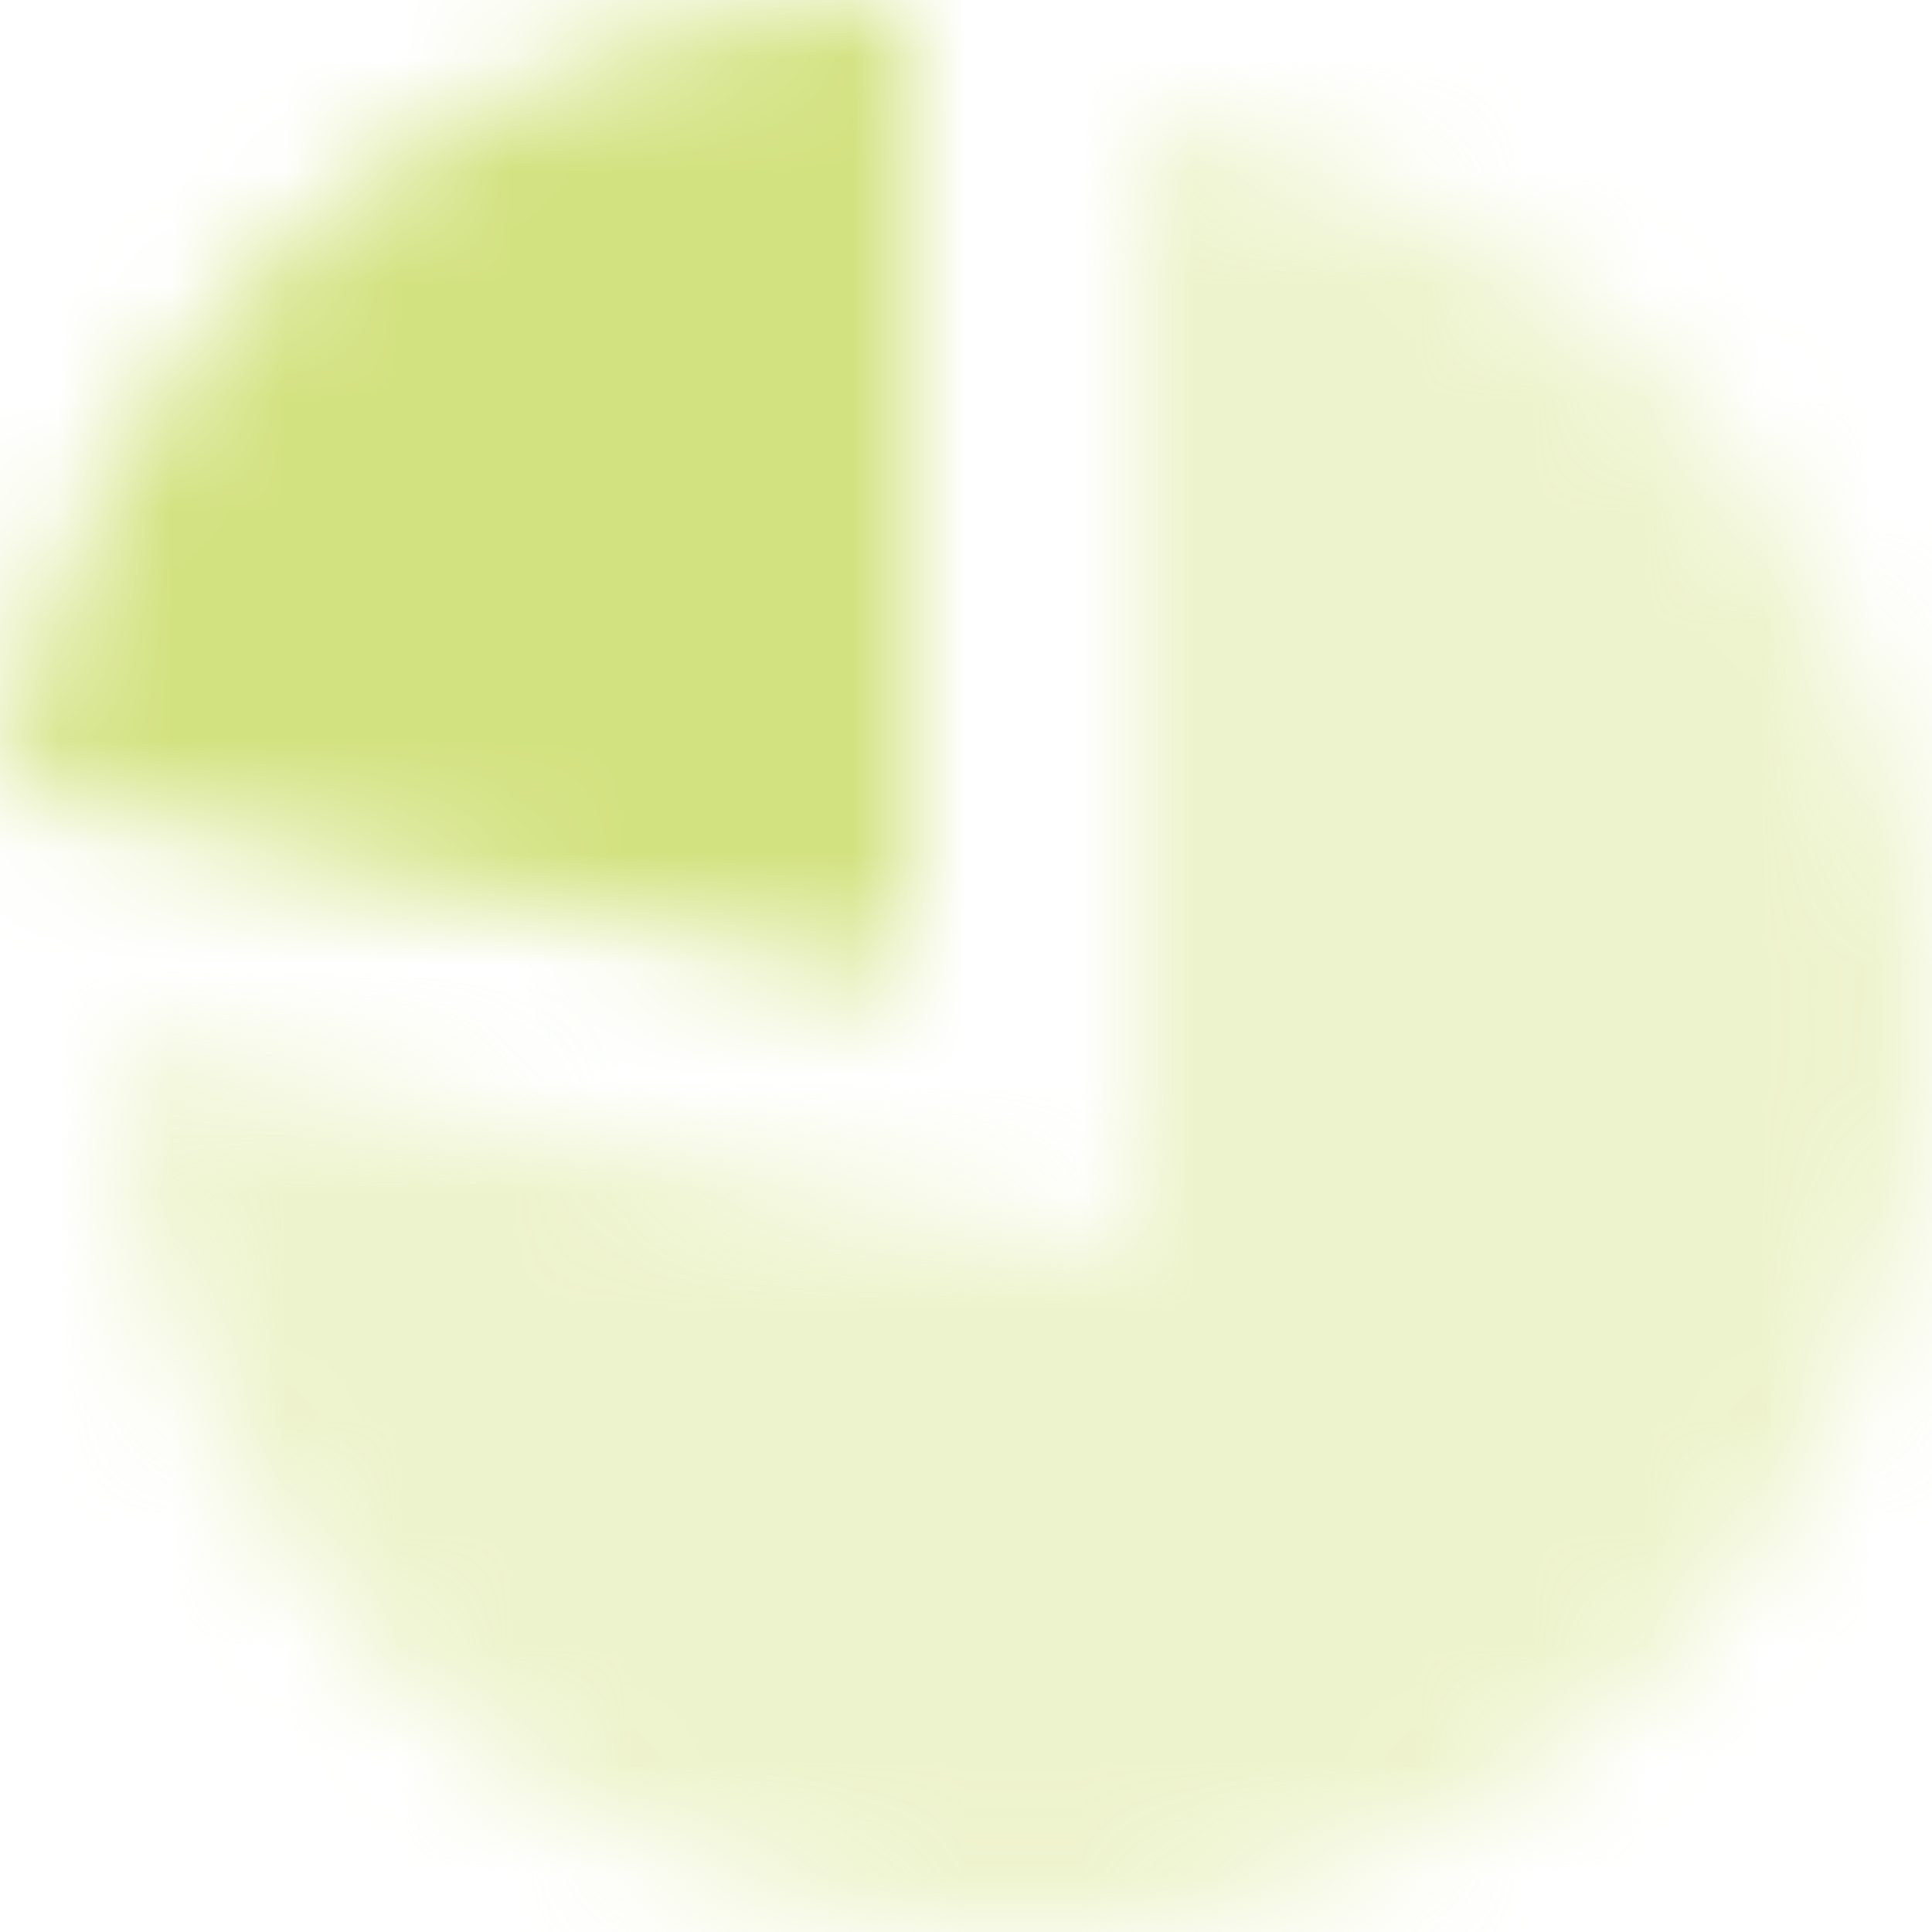
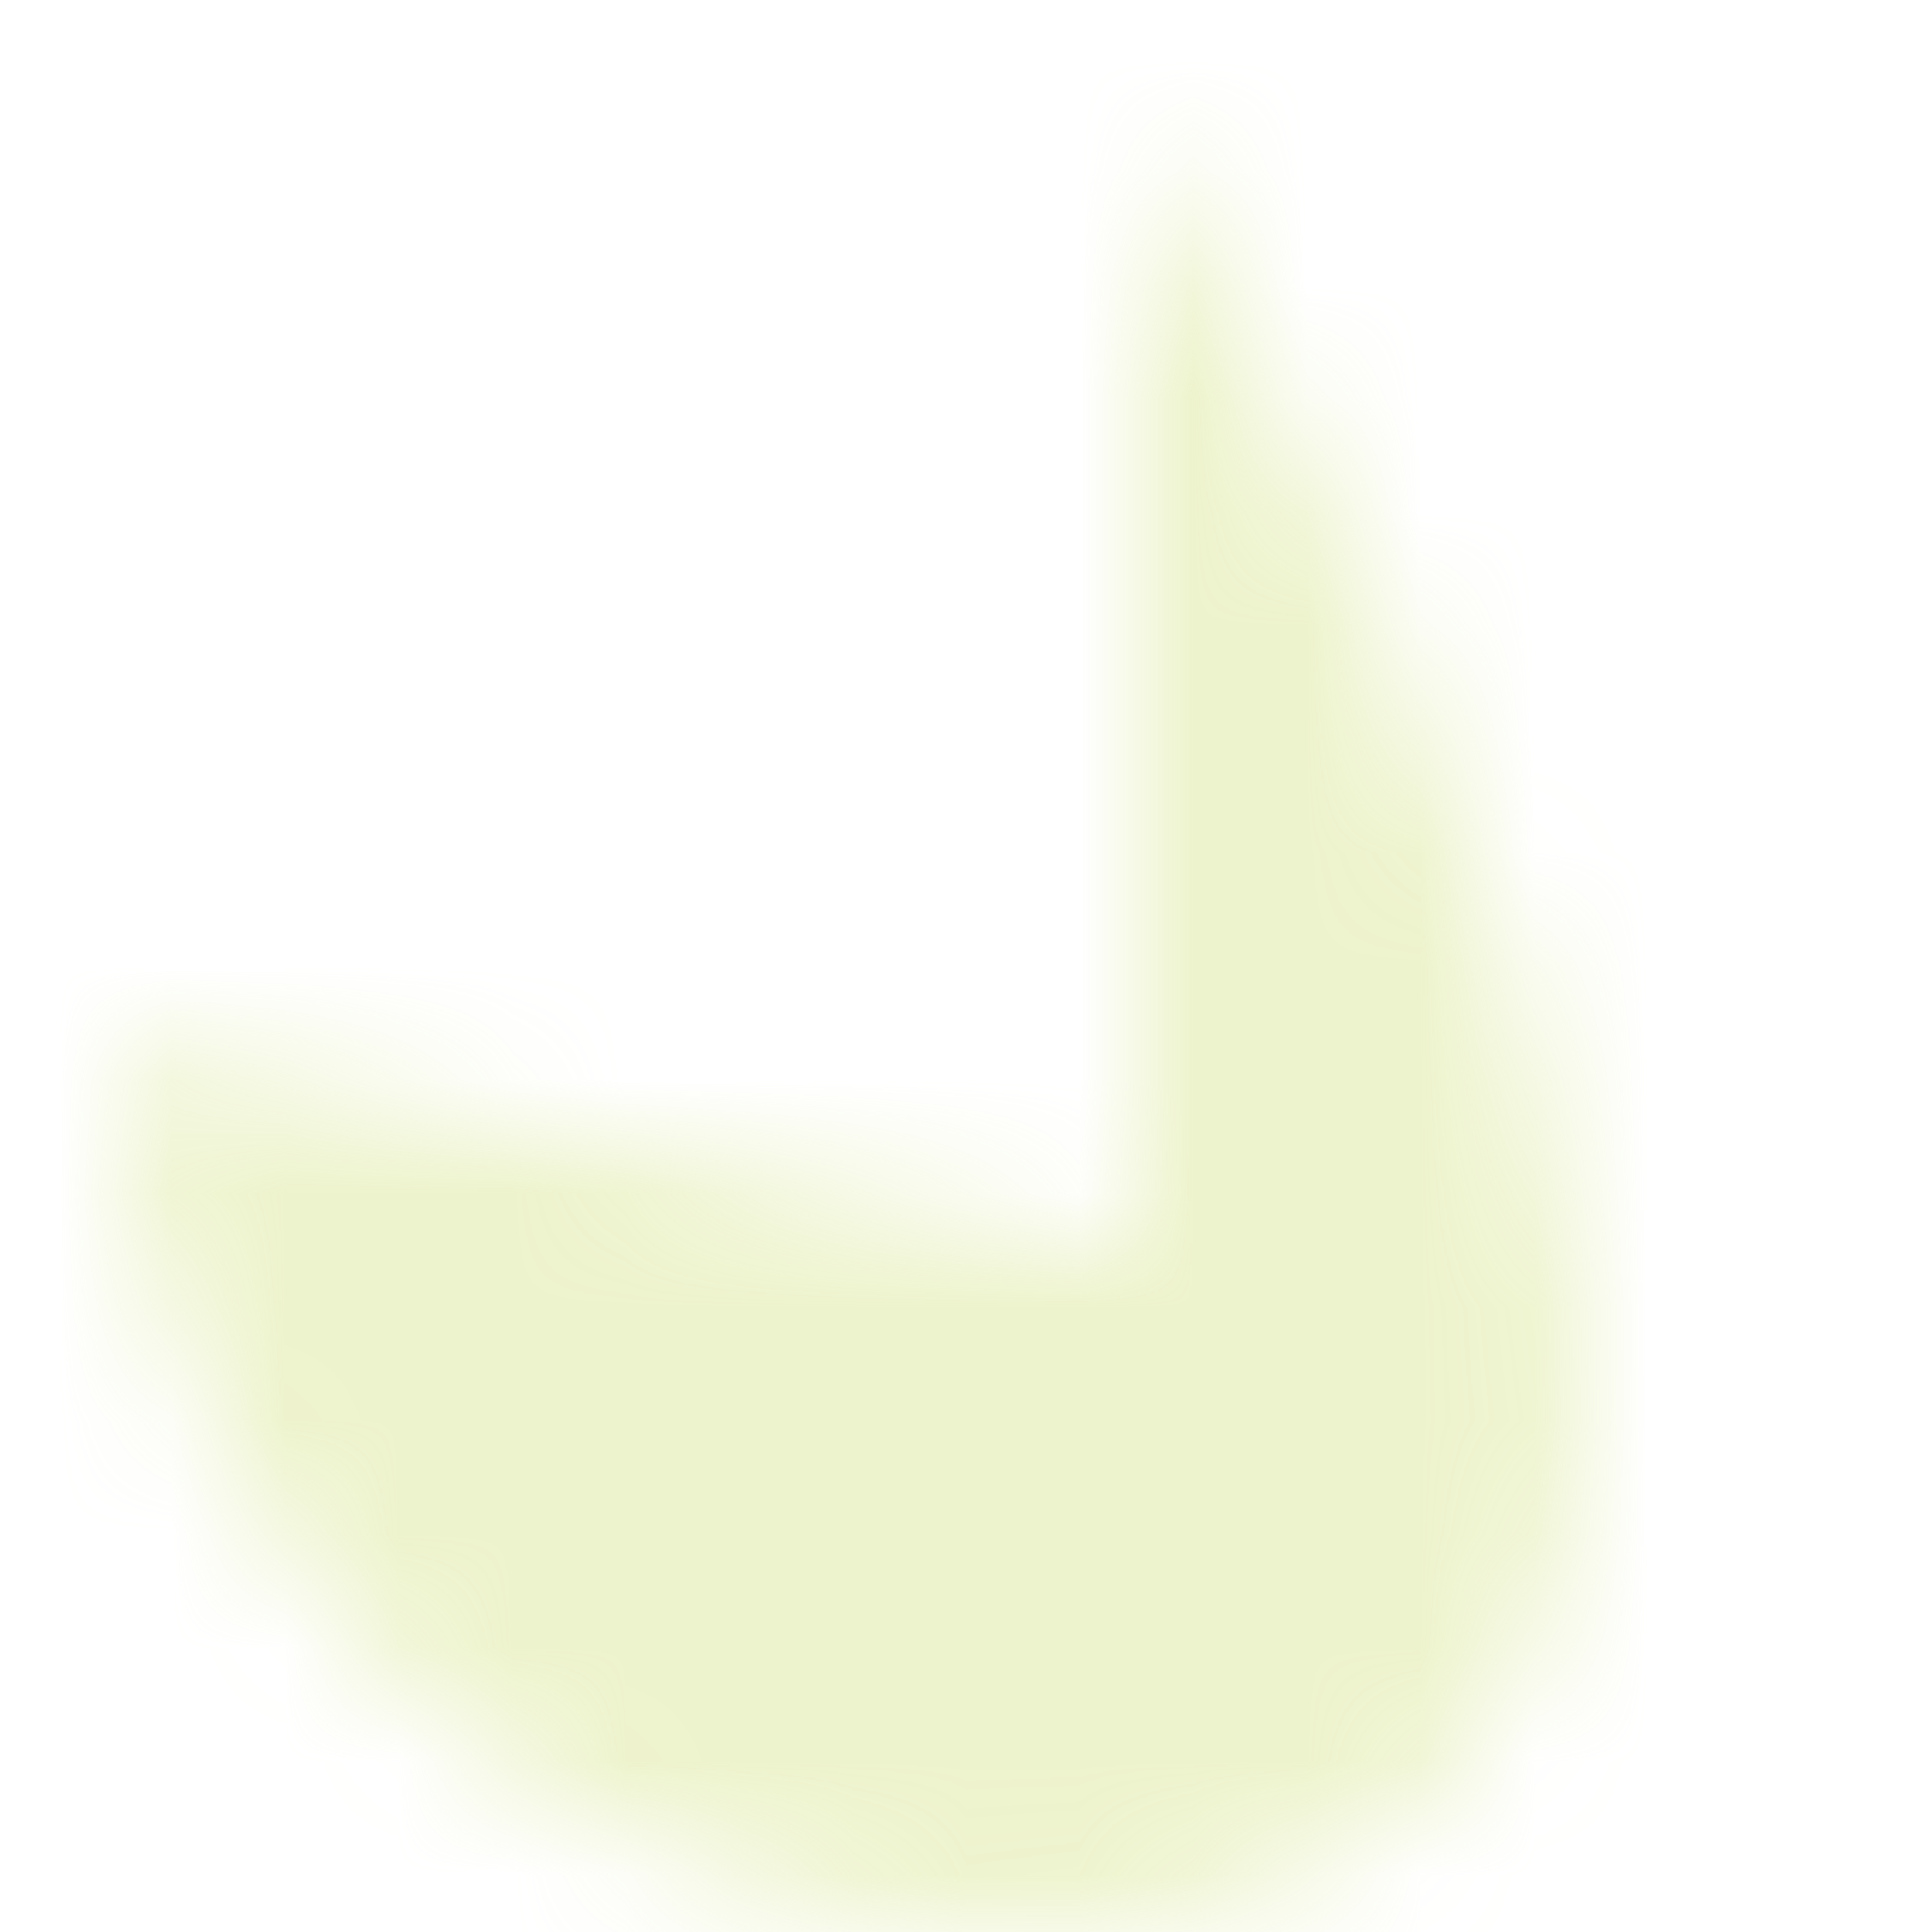
<svg xmlns="http://www.w3.org/2000/svg" xmlns:xlink="http://www.w3.org/1999/xlink" width="17px" height="17px" viewBox="0 0 17 17" version="1.1">
  <title>2. Icon / 2. Decorative / Product / Fee Trades Copy 4</title>
  <defs>
-     <path d="M9,0.062 C12.946,0.554 16,3.92 16,8 C16,12.418 12.418,16 8,16 C3.582,16 -2.27373675e-13,12.418 -2.27373675e-13,8 L0.003,8.201 L9,10 Z" id="path-1" />
-     <path d="M8,2.27373675e-13 L7.999,8.6 L0.06,7.012 C0.537,3.141 3.78,0.125 7.751,0.004 L8,2.27373675e-13 L8,2.27373675e-13 Z" id="path-3" />
+     <path d="M9,0.062 C16,12.418 12.418,16 8,16 C3.582,16 -2.27373675e-13,12.418 -2.27373675e-13,8 L0.003,8.201 L9,10 Z" id="path-1" />
  </defs>
  <g id="Insights" stroke="none" stroke-width="1" fill="none" fill-rule="evenodd">
    <g id="2.-Icon-/-2.-Decorative-/-Product-/-Reports" transform="translate(-3, -3)">
      <g id="Group" transform="translate(2.06, 3)">
        <g id="icon-color" opacity="0.4" transform="translate(1.94, 1)">
          <mask id="mask-2" fill="white">
            <use xlink:href="#path-1" />
          </mask>
          <g id="Mask" />
          <g id="3.-Color-/-1.-UI-/-1.-Primary-/-1.-Carson-Wealth" mask="url(#mask-2)" fill="#d3e281">
            <g transform="translate(-4, -4)" id="Green">
              <rect x="0" y="0" width="24" height="24" />
            </g>
          </g>
        </g>
        <g id="icon-color" transform="translate(0.94, 0)">
          <mask id="mask-4" fill="white">
            <use xlink:href="#path-3" />
          </mask>
          <g id="Mask" />
          <g id="3.-Color-/-1.-UI-/-1.-Primary-/-1.-Carson-Wealth" mask="url(#mask-4)" fill="#d3e281">
            <g transform="translate(-3, -3)" id="Green">
              <rect x="0" y="0" width="24" height="24" />
            </g>
          </g>
        </g>
      </g>
    </g>
  </g>
</svg>